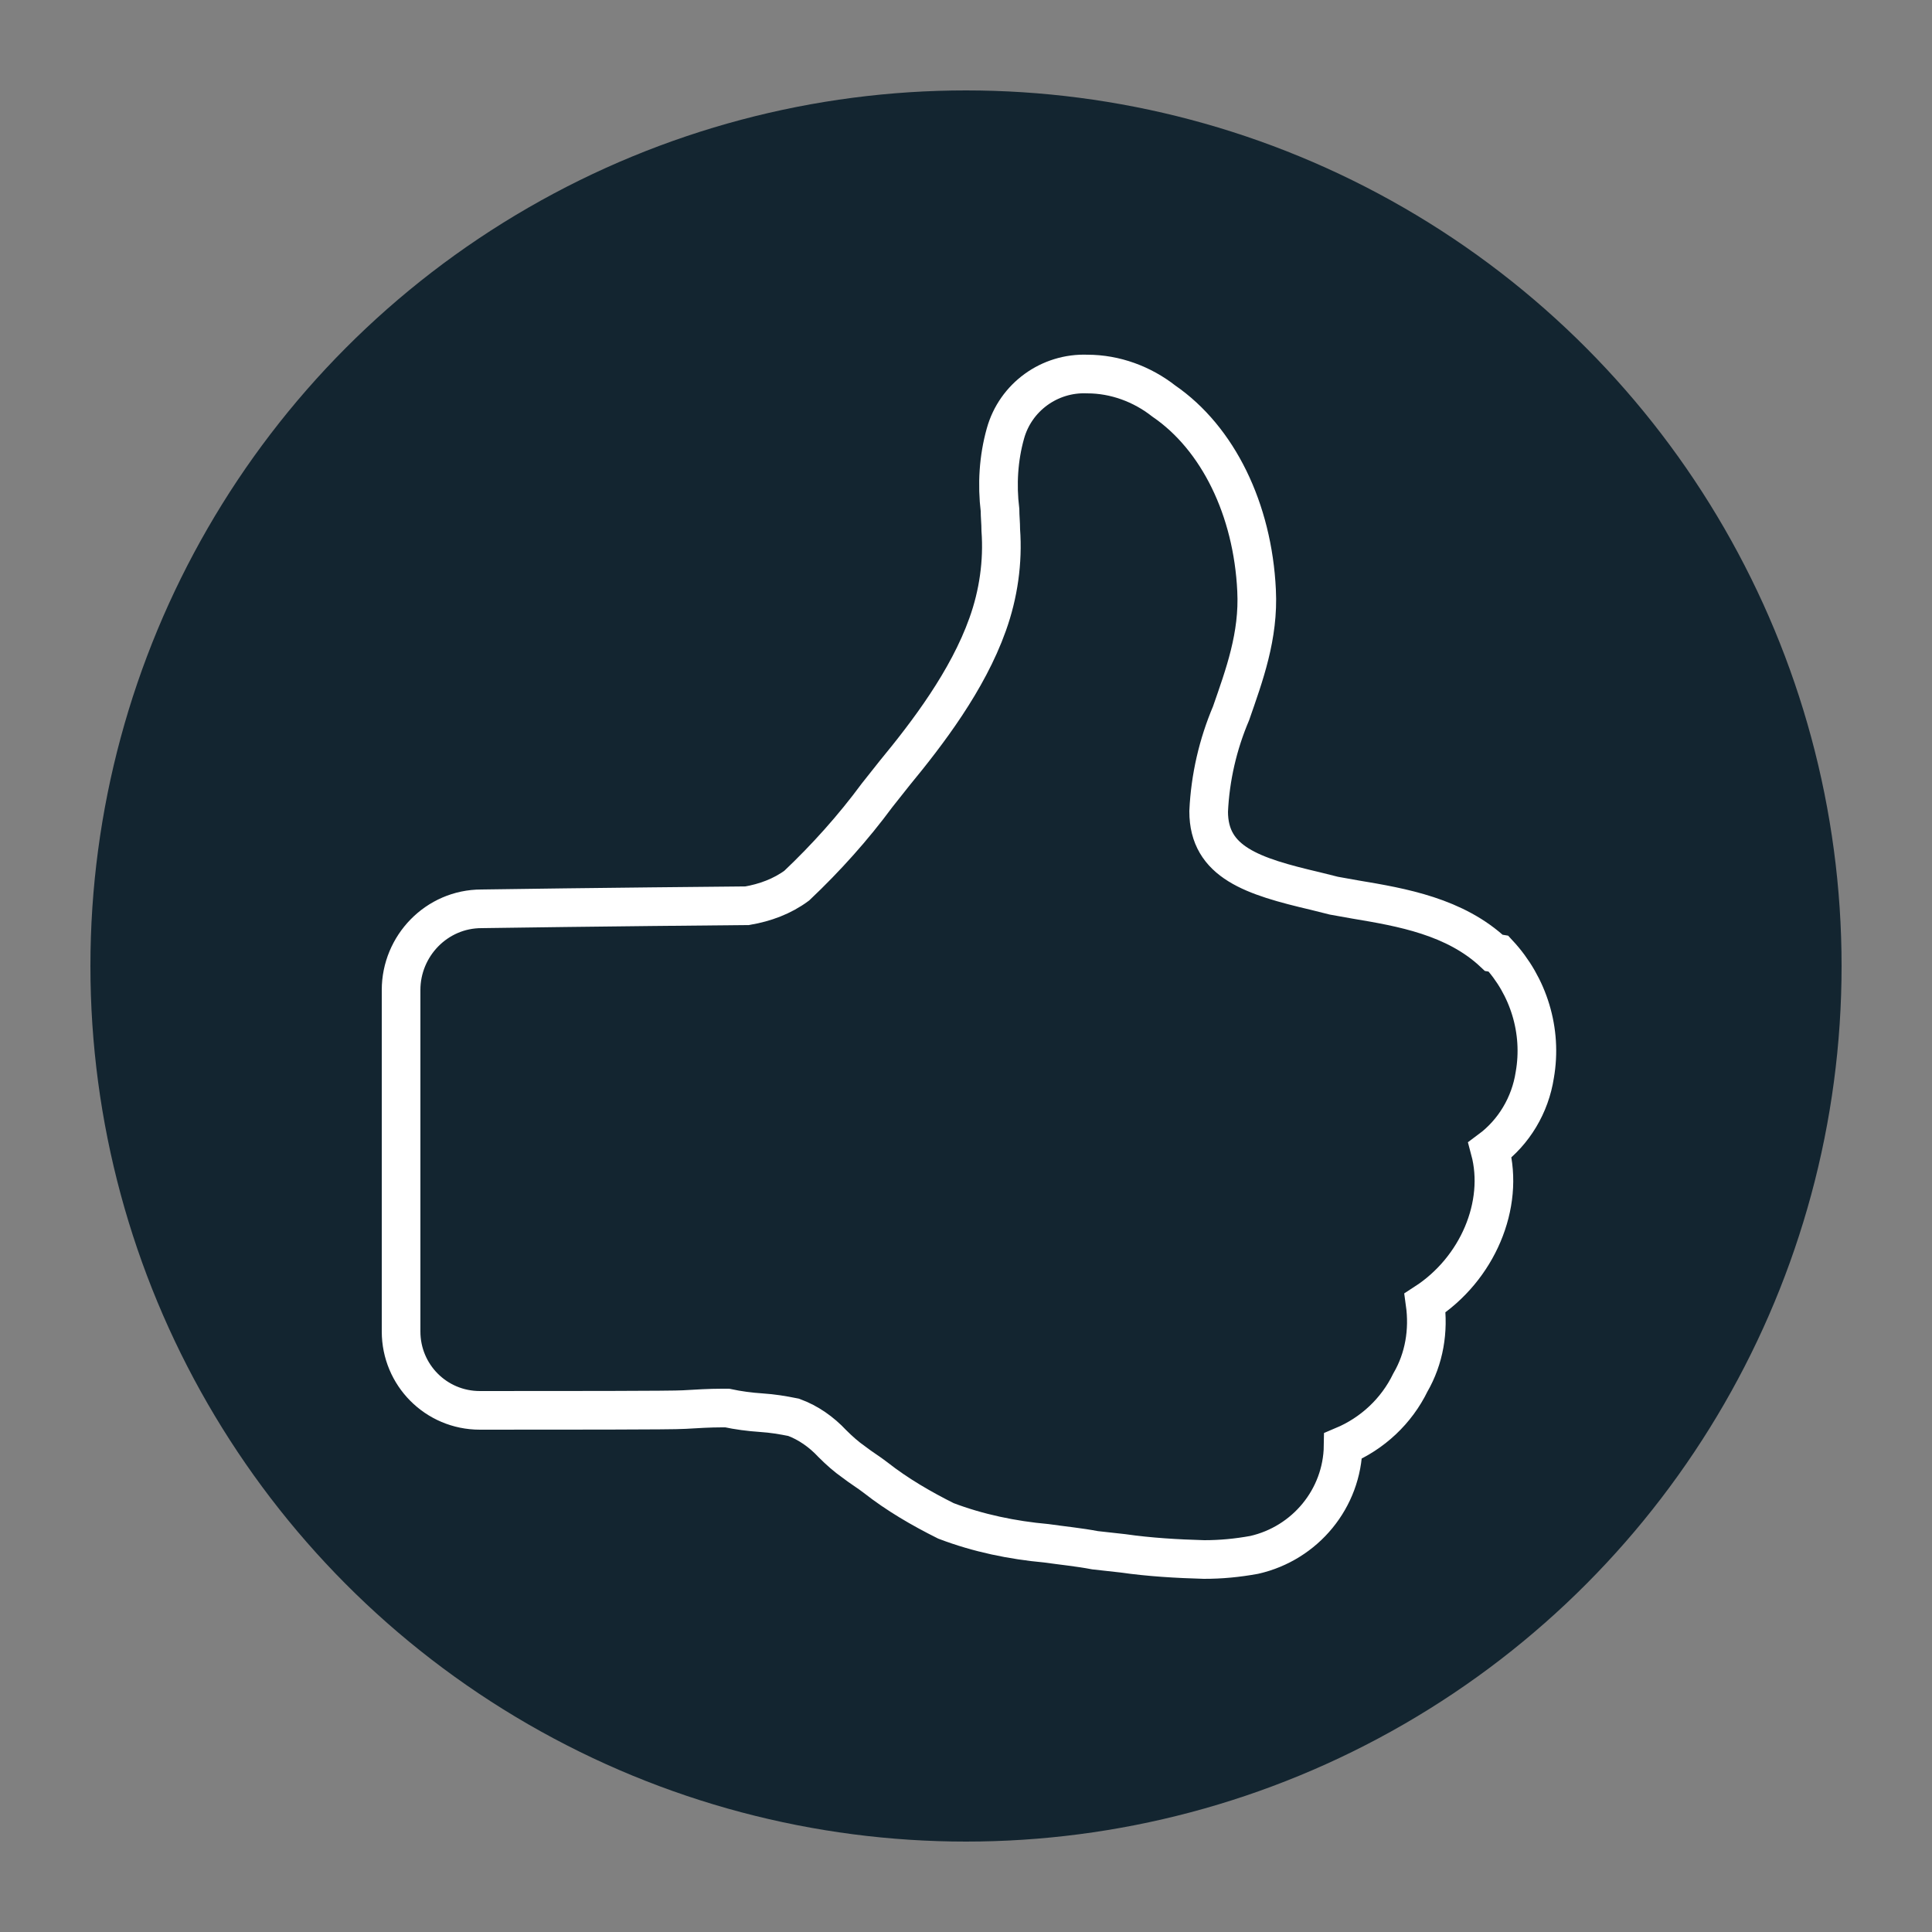
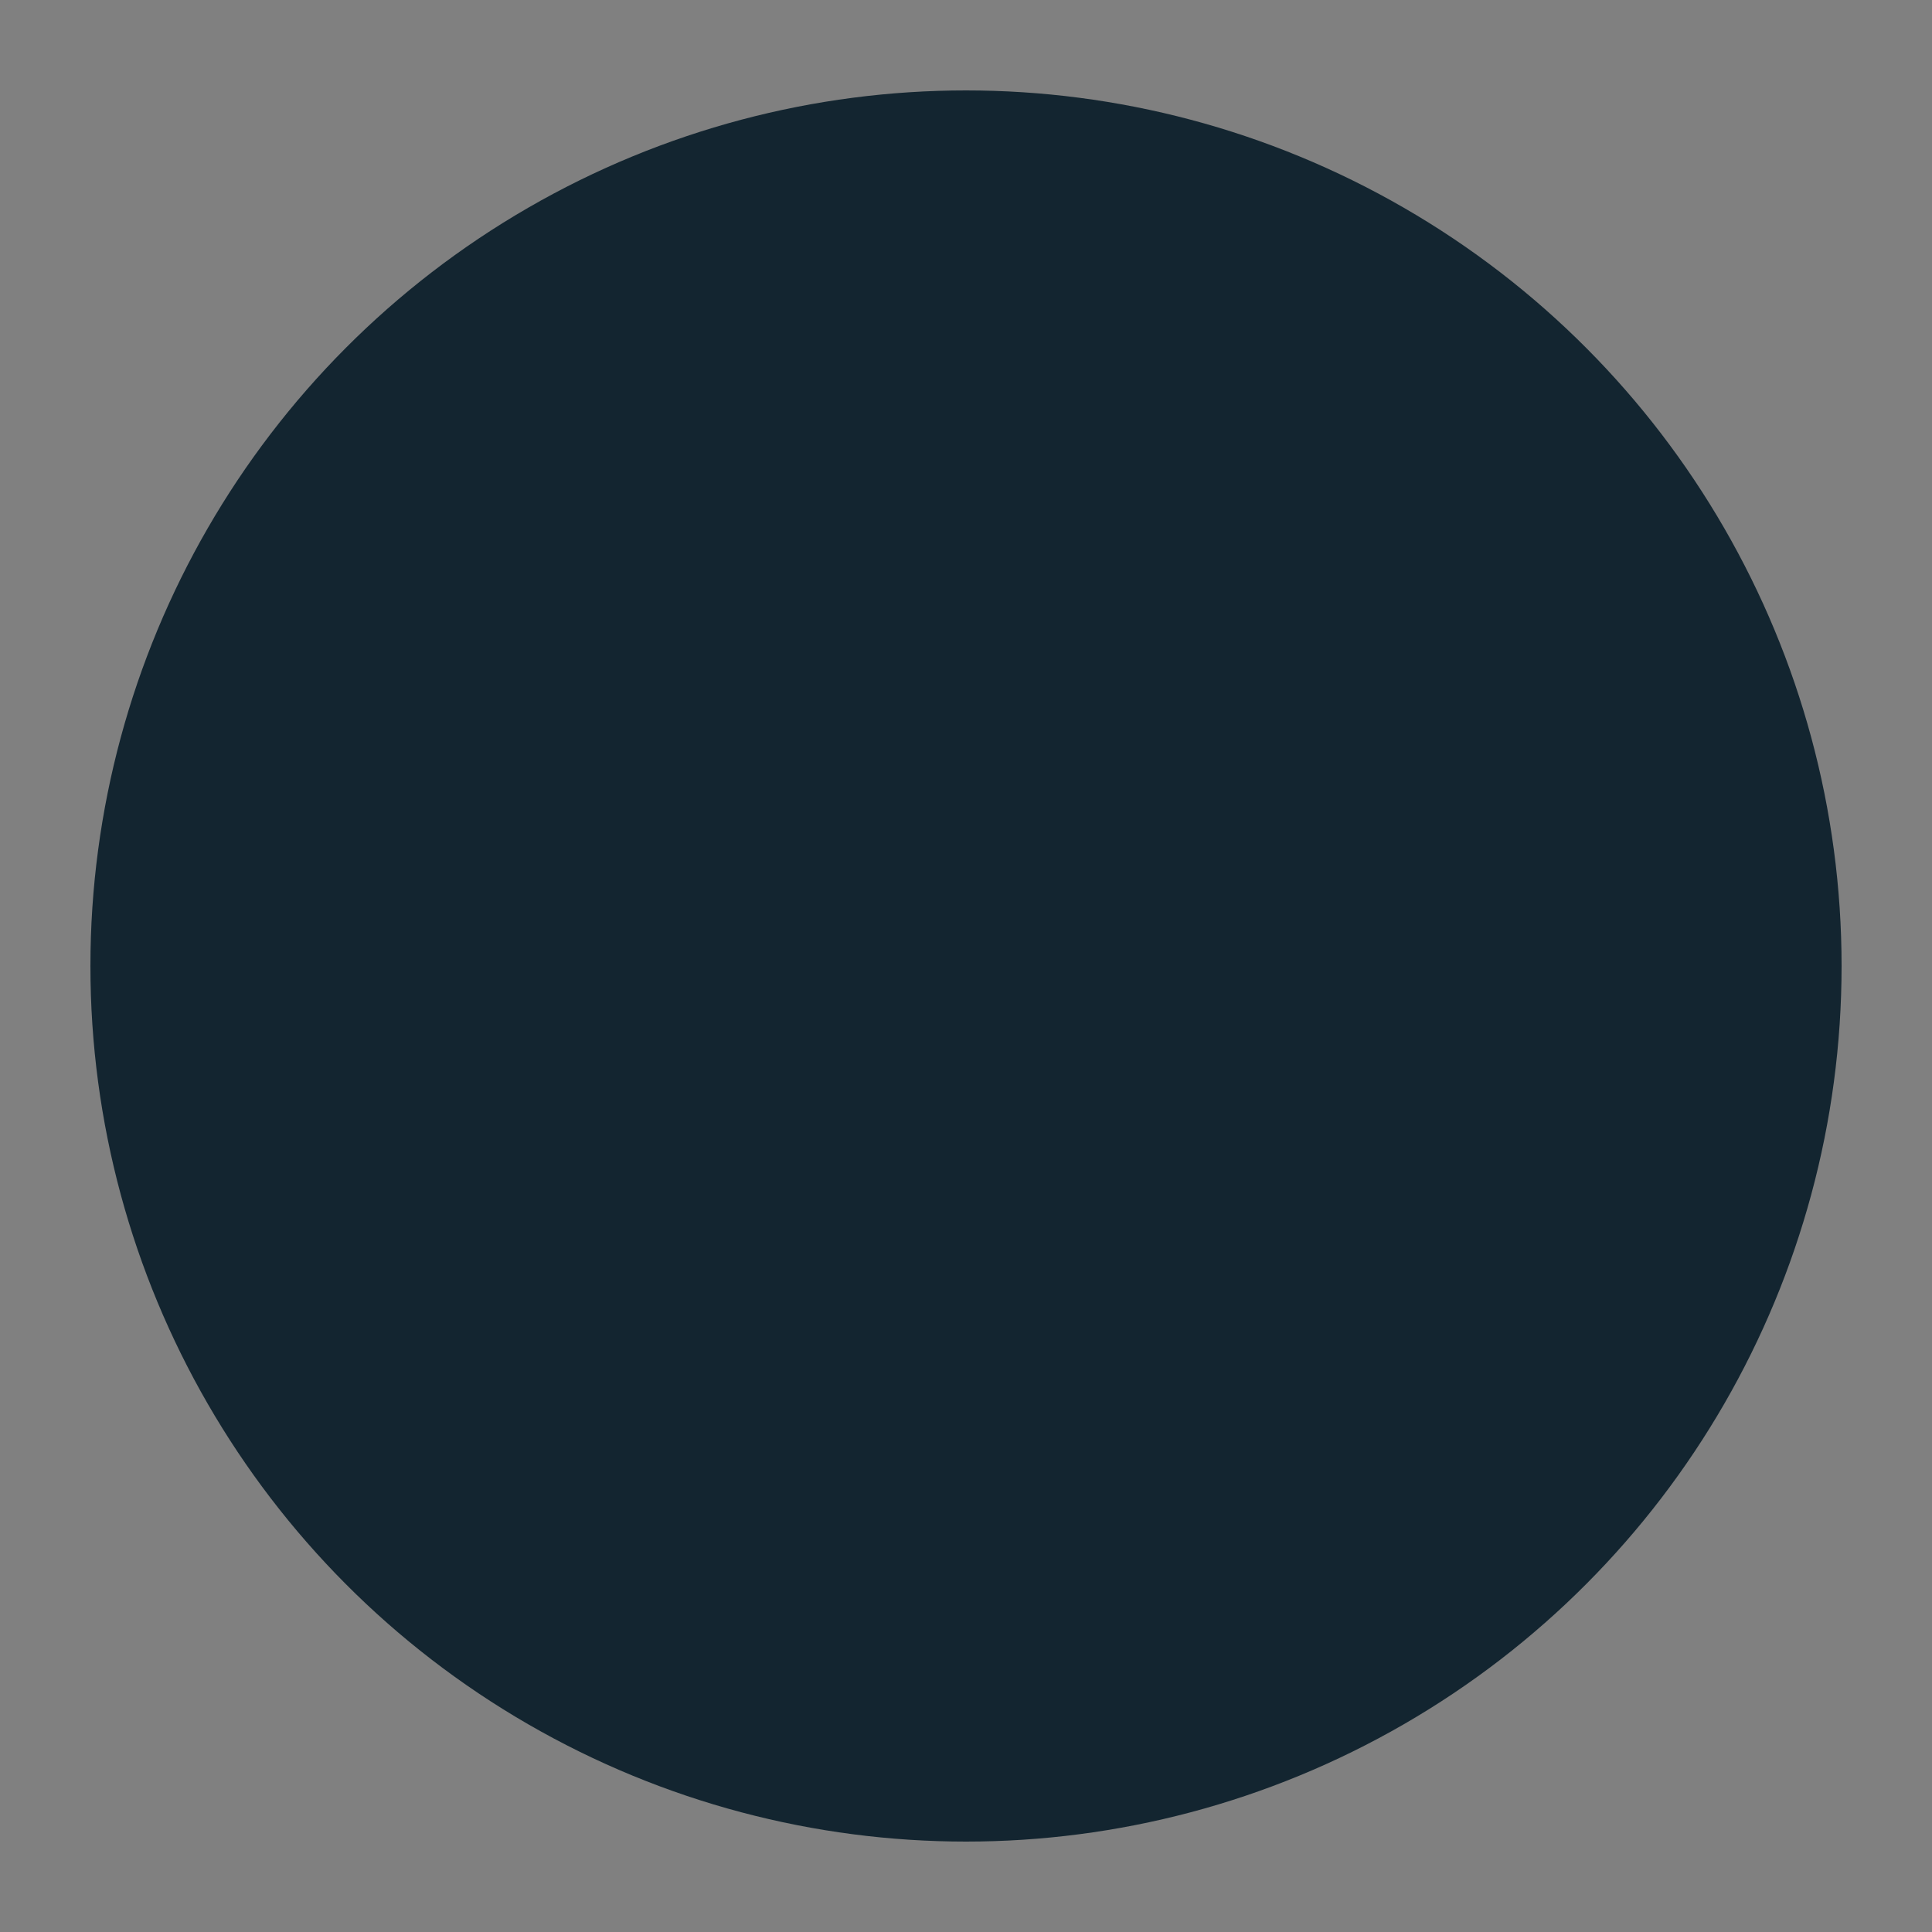
<svg xmlns="http://www.w3.org/2000/svg" id="Layer_1" data-name="Layer 1" viewBox="0 0 25 25">
  <rect x="0" y="0" width="25" height="25" fill="#808080" stroke="none" />
  <defs>
    <style>.cls-1 {
        fill: none;
        stroke: #fff;
        stroke-miterlimit: 10;
        stroke-width: .5px;
      }

      .cls-2 {
        fill: #132530;
      }</style>
  </defs>
  <circle class="cls-2" cx="12.5" cy="12.5" r="11.33" />
-   <path class="cls-1" d="M19.33,12.33c-.5-.47-1.19-.59-1.79-.69l-.28-.05-.24-.06c-.81-.19-1.38-.37-1.38-1.03,.02-.44,.12-.87,.29-1.27,.17-.49,.36-1,.33-1.59-.05-1.05-.5-1.97-1.2-2.45-.28-.22-.63-.35-.99-.35-.49-.02-.93,.3-1.06,.77-.09,.32-.11,.66-.07,.99,0,.08,.01,.17,.01,.26,.03,.41-.03,.83-.17,1.22-.26,.73-.78,1.41-1.2,1.92l-.23,.29c-.31,.42-.66,.81-1.04,1.17-.19,.14-.41,.22-.64,.26-.05,0-2.13,.02-3.44,.04-.58,0-1.04,.48-1.04,1.05v4.42c0,.56,.45,1.02,1.02,1.02,0,0,0,0,0,0,1.04,0,2.51,0,2.64-.01,.17-.01,.33-.02,.49-.02h.07c.14,.03,.29,.05,.44,.06s.27,.03,.42,.06c.19,.07,.36,.19,.5,.34,.09,.09,.18,.17,.28,.24,.09,.07,.19,.13,.28,.2,.28,.22,.59,.4,.91,.56,.42,.16,.86,.25,1.3,.29,.21,.03,.42,.05,.63,.09l.36,.04c.35,.05,.7,.07,1.05,.08,.22,0,.43-.02,.65-.06,.66-.15,1.14-.73,1.15-1.41,.38-.16,.69-.45,.87-.82,.18-.31,.24-.67,.19-1.03,.68-.44,1.03-1.27,.84-1.98,.31-.23,.52-.58,.58-.97,.1-.57-.08-1.15-.47-1.57Z" />
</svg>